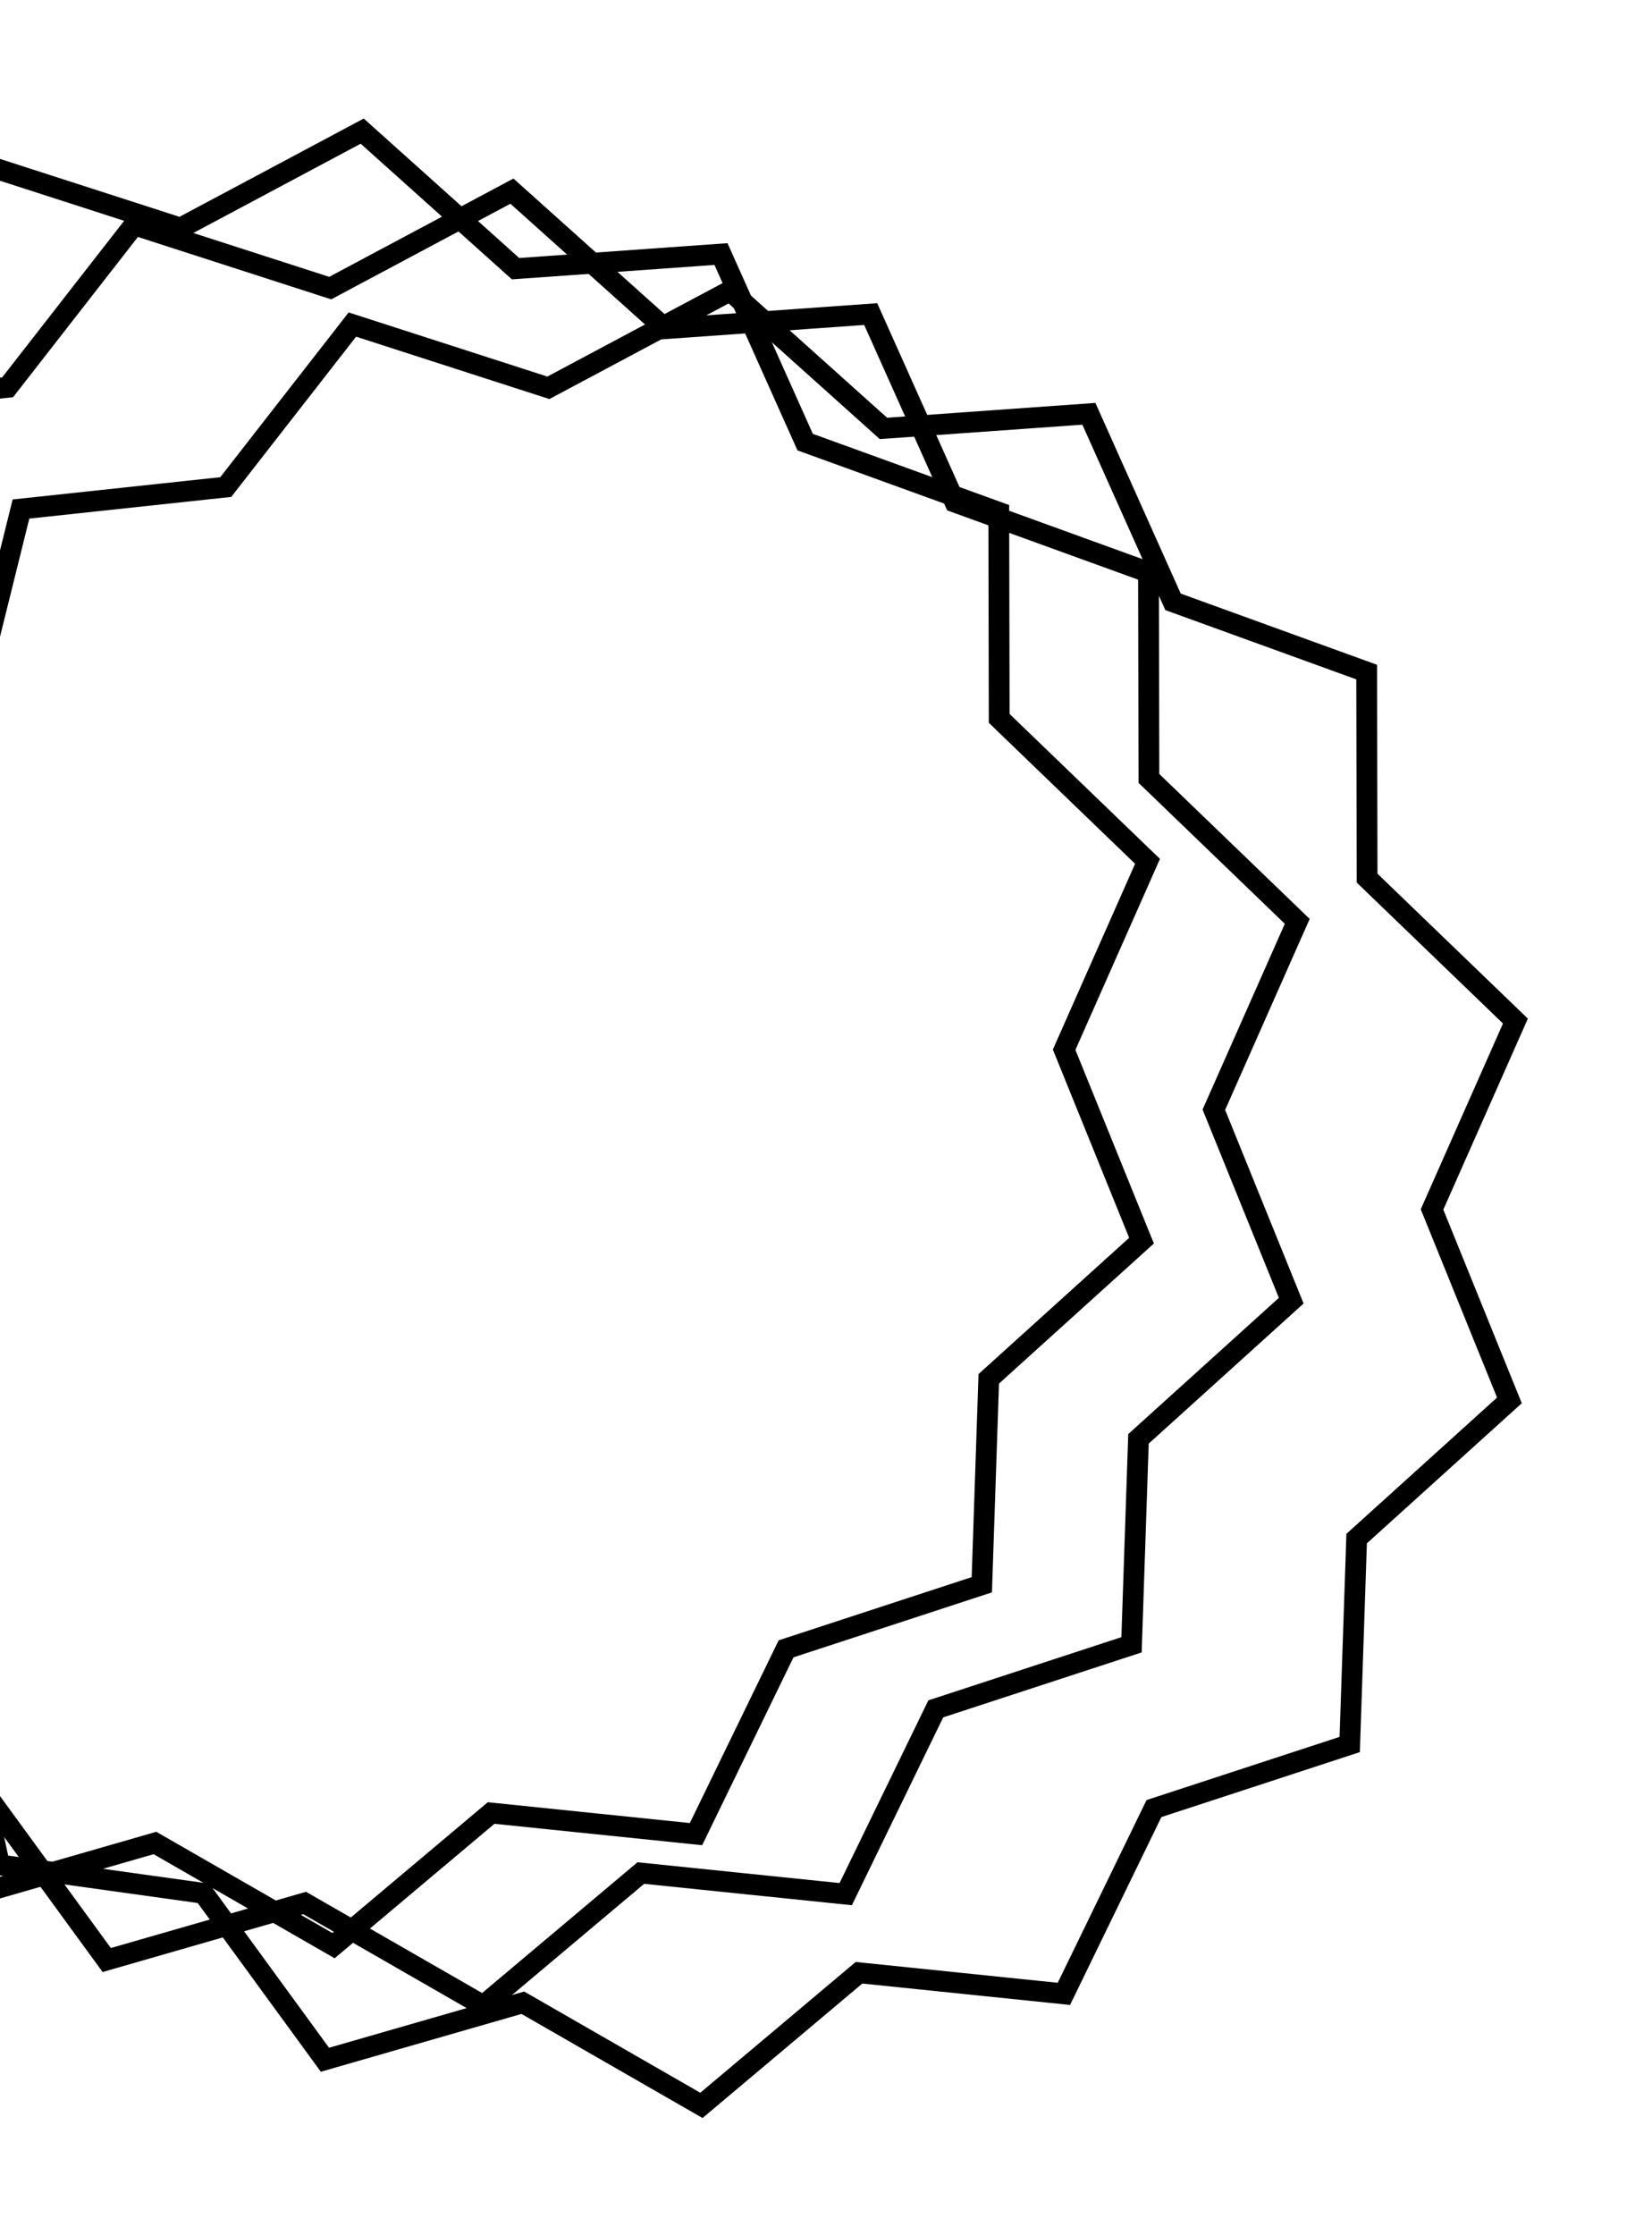
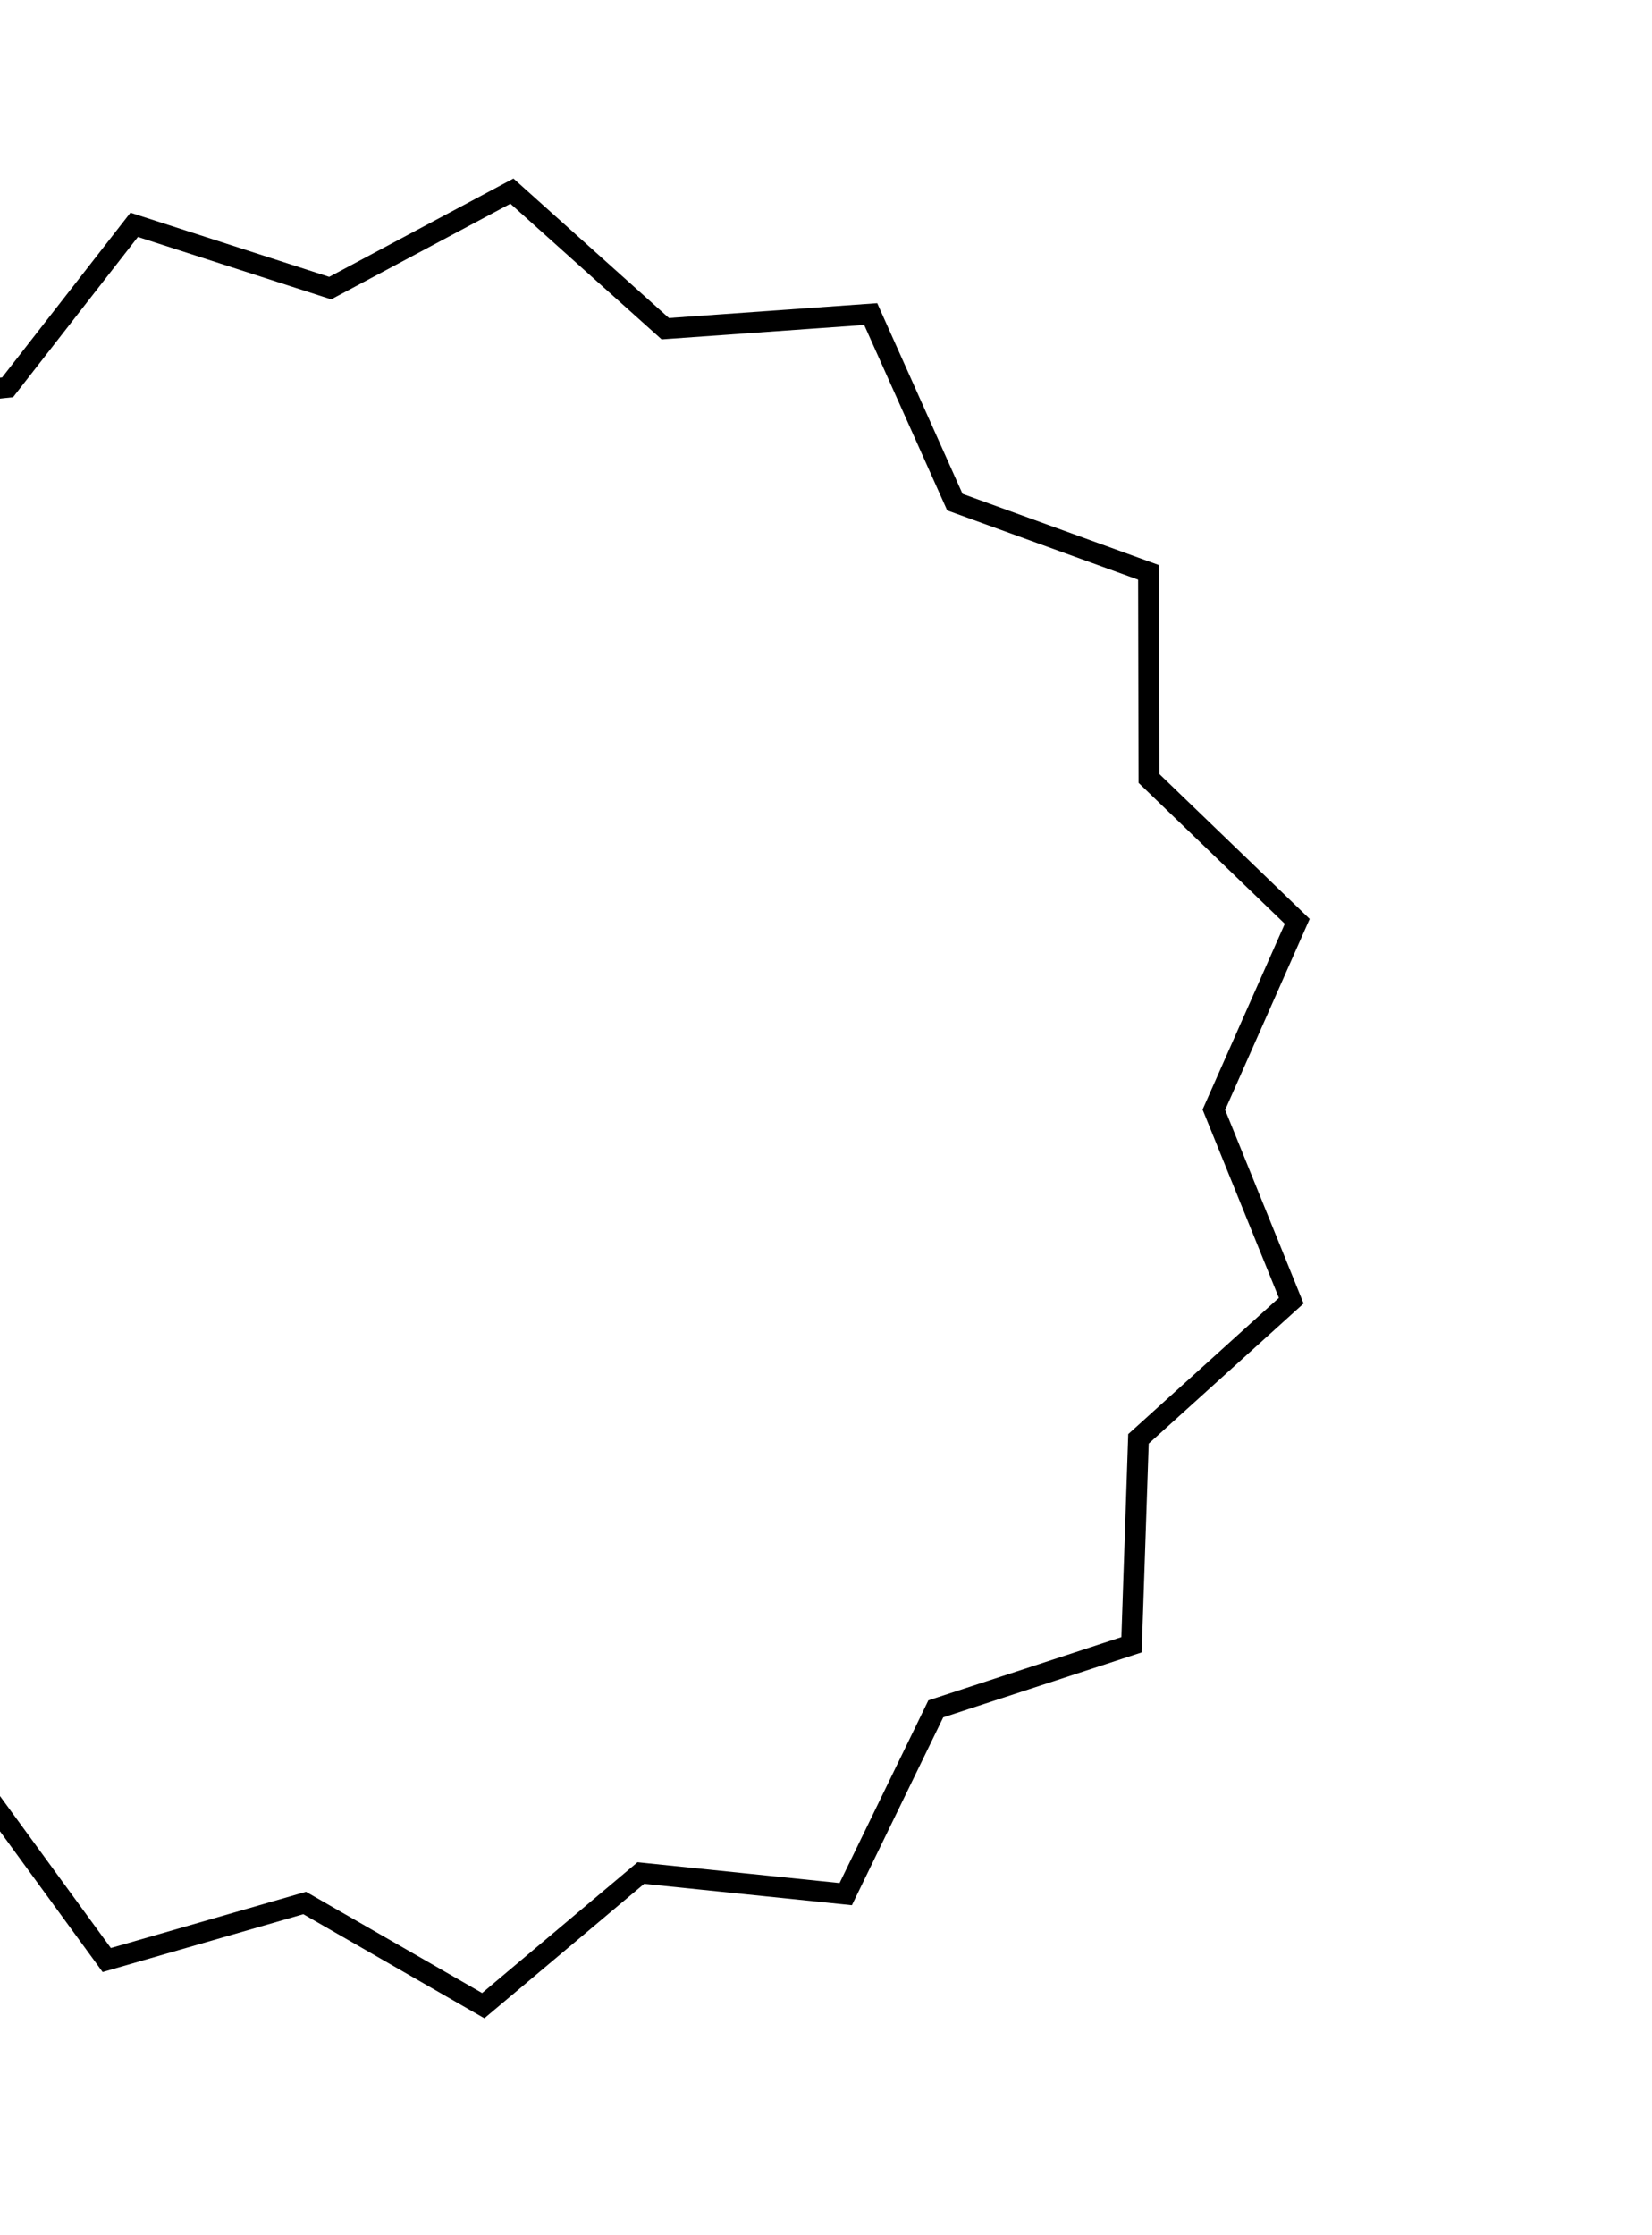
<svg xmlns="http://www.w3.org/2000/svg" width="159" height="215" viewBox="0 0 159 215" fill="none">
-   <path d="M49.305 25.567L49.62 25.85L50.043 25.82L69.393 24.443L77.32 42.149L77.493 42.536L77.892 42.68L96.129 49.293L96.169 68.692L96.17 69.116L96.475 69.41L110.446 82.869L102.592 100.607L102.42 100.995L102.58 101.388L109.868 119.365L95.479 132.375L95.164 132.66L95.15 133.083L94.496 152.471L76.059 158.504L75.656 158.636L75.471 159.017L66.988 176.463L47.691 174.475L47.269 174.431L46.945 174.704L32.099 187.192L15.279 177.527L14.912 177.316L14.504 177.433L-4.137 182.802L-15.571 167.132L-15.821 166.789L-16.241 166.731L-35.455 164.054L-39.527 145.087L-39.616 144.673L-39.976 144.449L-56.439 134.189L-52.445 115.205L-52.358 114.79L-52.595 114.439L-63.462 98.37L-52.092 82.652L-51.844 82.309L-51.918 81.891L-55.309 62.791L-38.53 53.057L-38.163 52.844L-38.061 52.433L-33.39 33.605L-14.102 31.537L-13.68 31.492L-13.42 31.157L-1.495 15.857L16.967 21.813L17.37 21.943L17.744 21.744L34.862 12.616L49.305 25.567Z" stroke="black" stroke-width="2" />
-   <path d="M84.714 40.936L85.029 41.219L85.452 41.189L104.802 39.812L112.729 57.518L112.902 57.905L113.301 58.049L131.538 64.662L131.578 84.061L131.579 84.485L131.884 84.779L145.855 98.238L138.001 115.976L137.829 116.364L137.989 116.757L145.277 134.734L130.888 147.744L130.573 148.029L130.559 148.452L129.905 167.84L111.468 173.873L111.065 174.005L110.88 174.386L102.397 191.832L83.1 189.844L82.678 189.801L82.354 190.073L67.509 202.561L50.689 192.896L50.321 192.685L49.914 192.802L31.273 198.171L19.838 182.501L19.588 182.158L19.168 182.1L-0.045 179.423L-4.118 160.457L-4.207 160.042L-4.567 159.818L-21.03 149.558L-17.036 130.574L-16.949 130.16L-17.186 129.808L-28.053 113.739L-16.683 98.021L-16.435 97.678L-16.509 97.26L-19.9 78.16L-3.12 68.426L-2.754 68.213L-2.652 67.802L2.019 48.974L21.307 46.906L21.729 46.861L21.989 46.526L33.914 31.226L52.376 37.182L52.779 37.312L53.154 37.113L70.271 27.985L84.714 40.936Z" stroke="black" stroke-width="2" />
  <path d="M63.715 31.341L64.031 31.624L64.453 31.594L83.803 30.218L91.73 47.923L91.903 48.31L92.302 48.455L110.539 55.068L110.579 74.467L110.58 74.891L110.885 75.185L124.856 88.644L117.002 106.382L116.83 106.769L116.99 107.162L124.278 125.14L109.889 138.15L109.574 138.434L109.56 138.858L108.906 158.246L90.469 164.279L90.066 164.41L89.881 164.792L81.398 182.237L62.101 180.25L61.679 180.206L61.355 180.479L46.51 192.966L29.69 183.301L29.322 183.09L28.915 183.208L10.274 188.577L-1.161 172.906L-1.411 172.564L-1.831 172.505L-21.044 169.829L-25.117 150.862L-25.206 150.448L-25.566 150.223L-42.029 139.963L-38.035 120.98L-37.948 120.565L-38.185 120.214L-49.052 104.144L-37.682 88.427L-37.434 88.083L-37.508 87.666L-40.899 68.566L-24.119 58.832L-23.753 58.619L-23.651 58.208L-18.98 39.379L0.308 37.312L0.73 37.267L0.99 36.932L12.915 21.631L31.377 27.588L31.78 27.718L32.155 27.518L49.272 18.391L63.715 31.341Z" stroke="black" stroke-width="2" />
</svg>